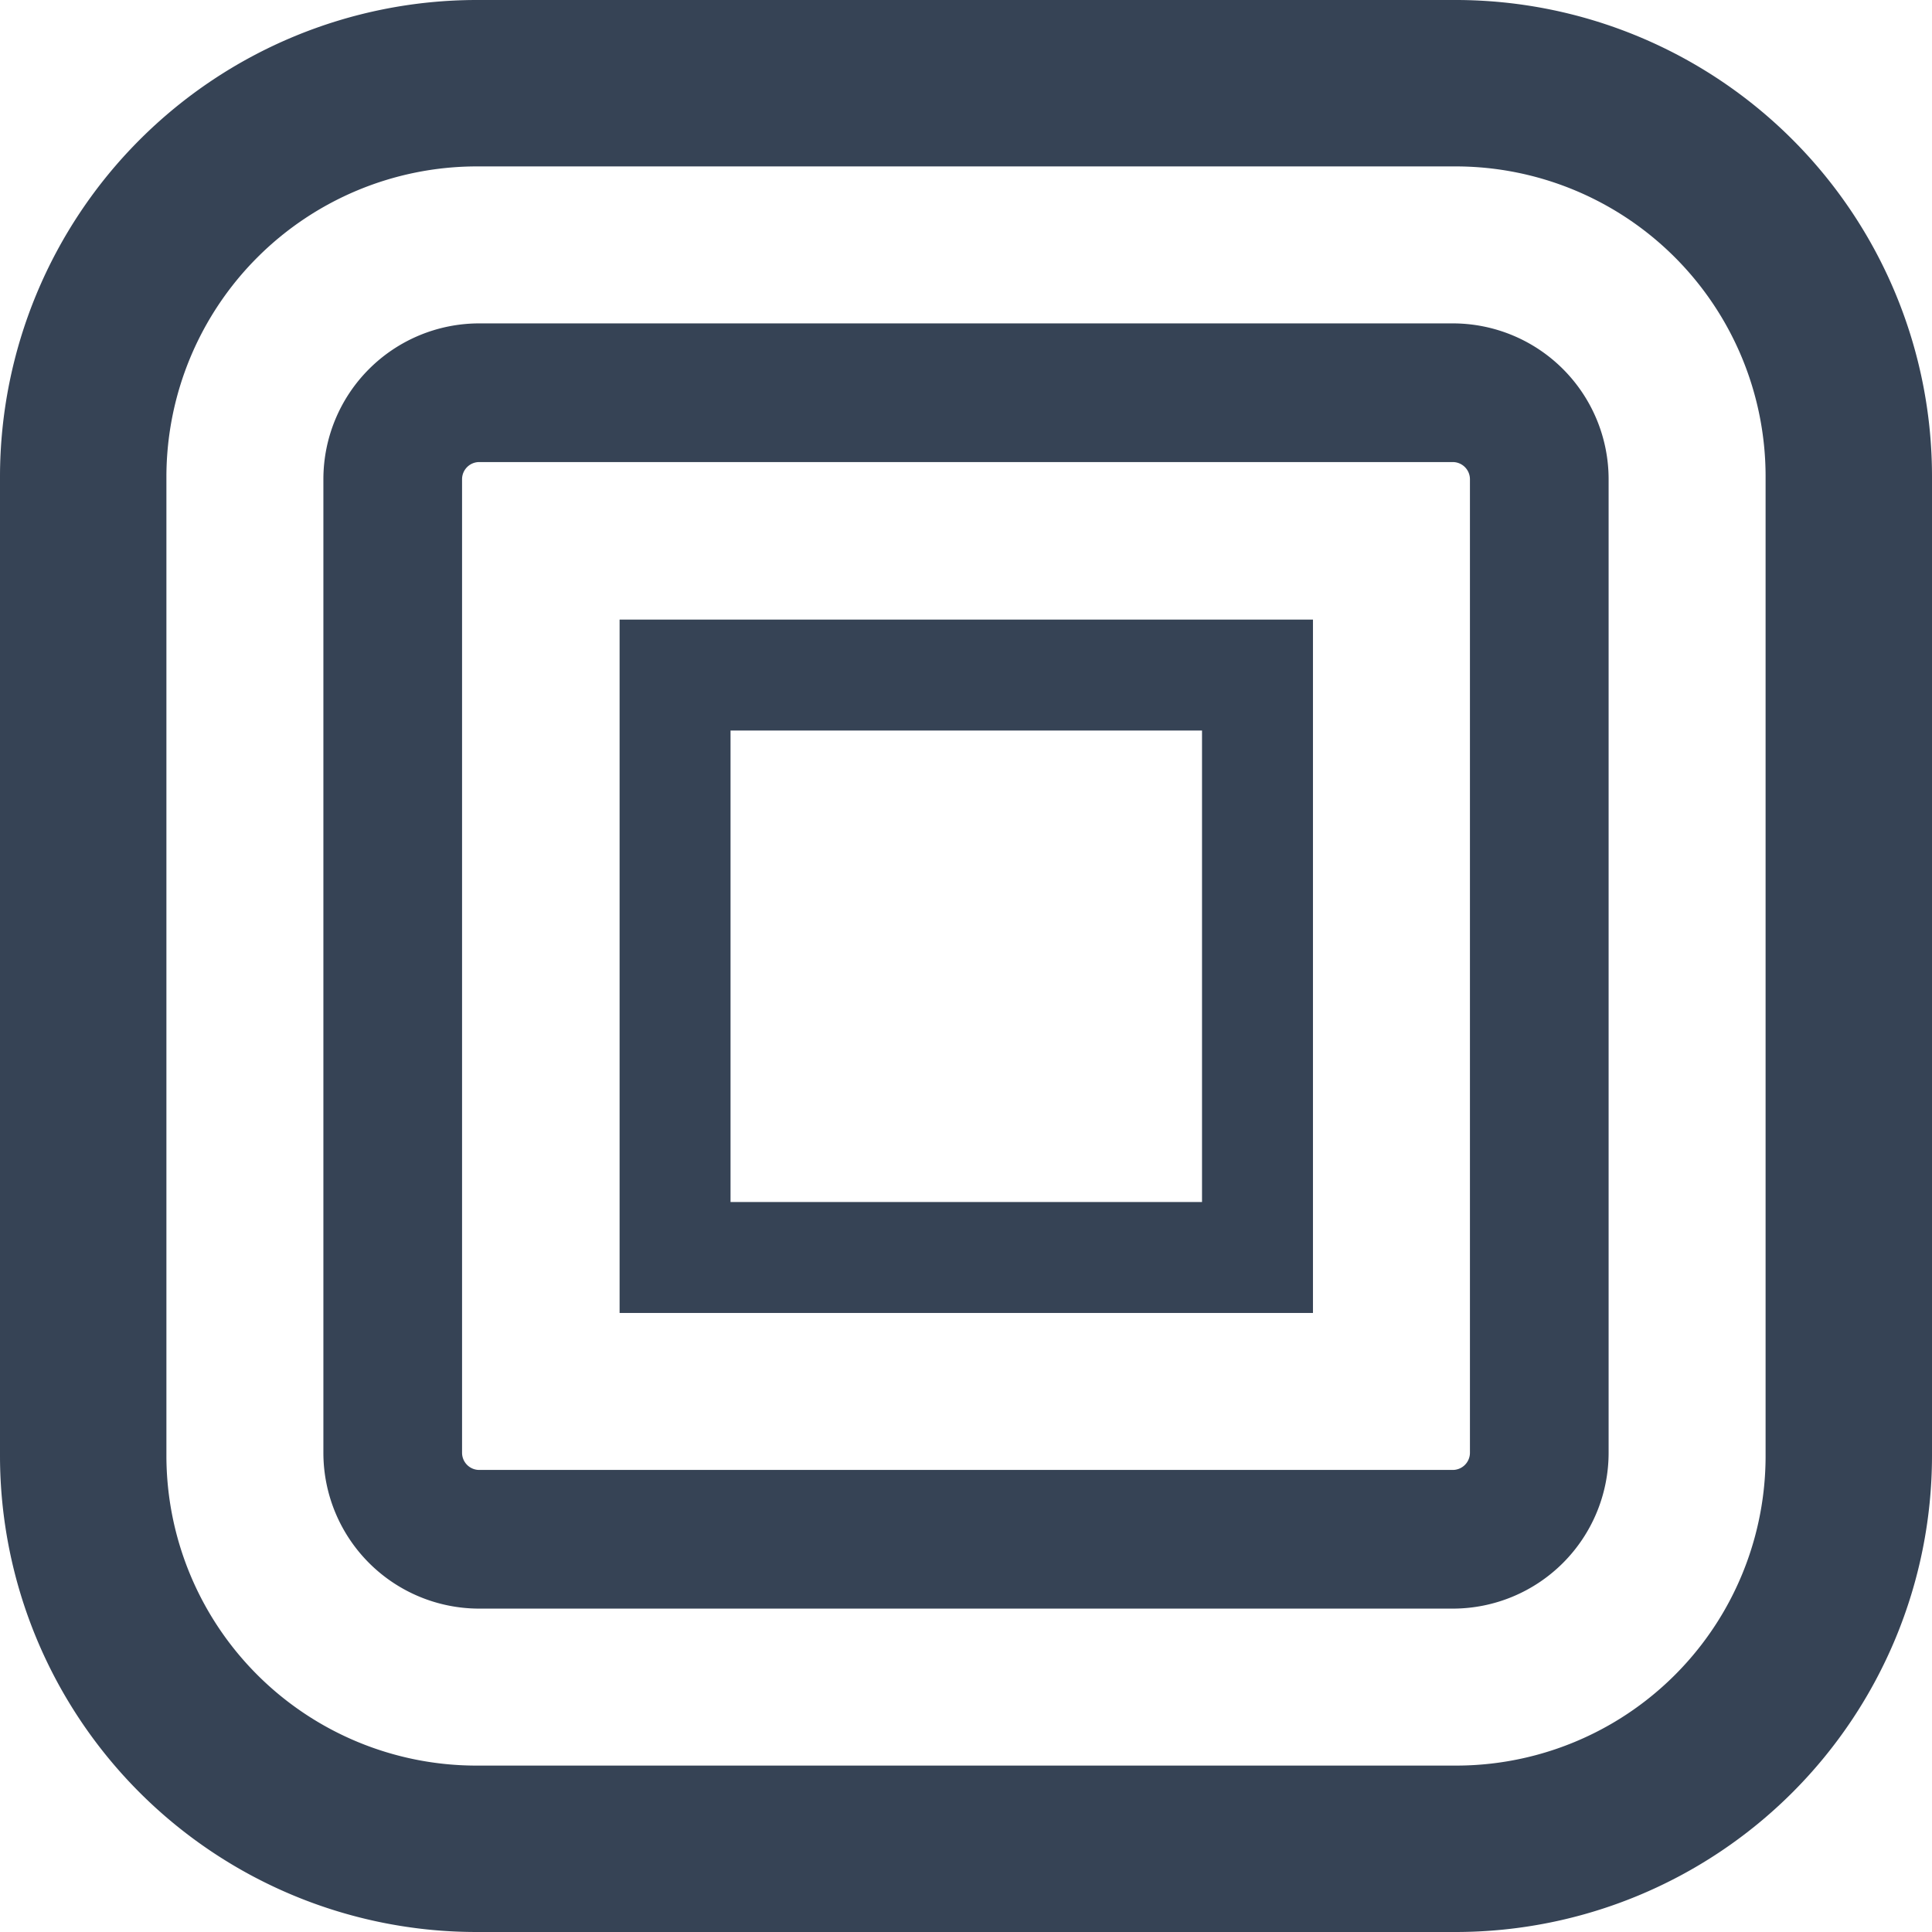
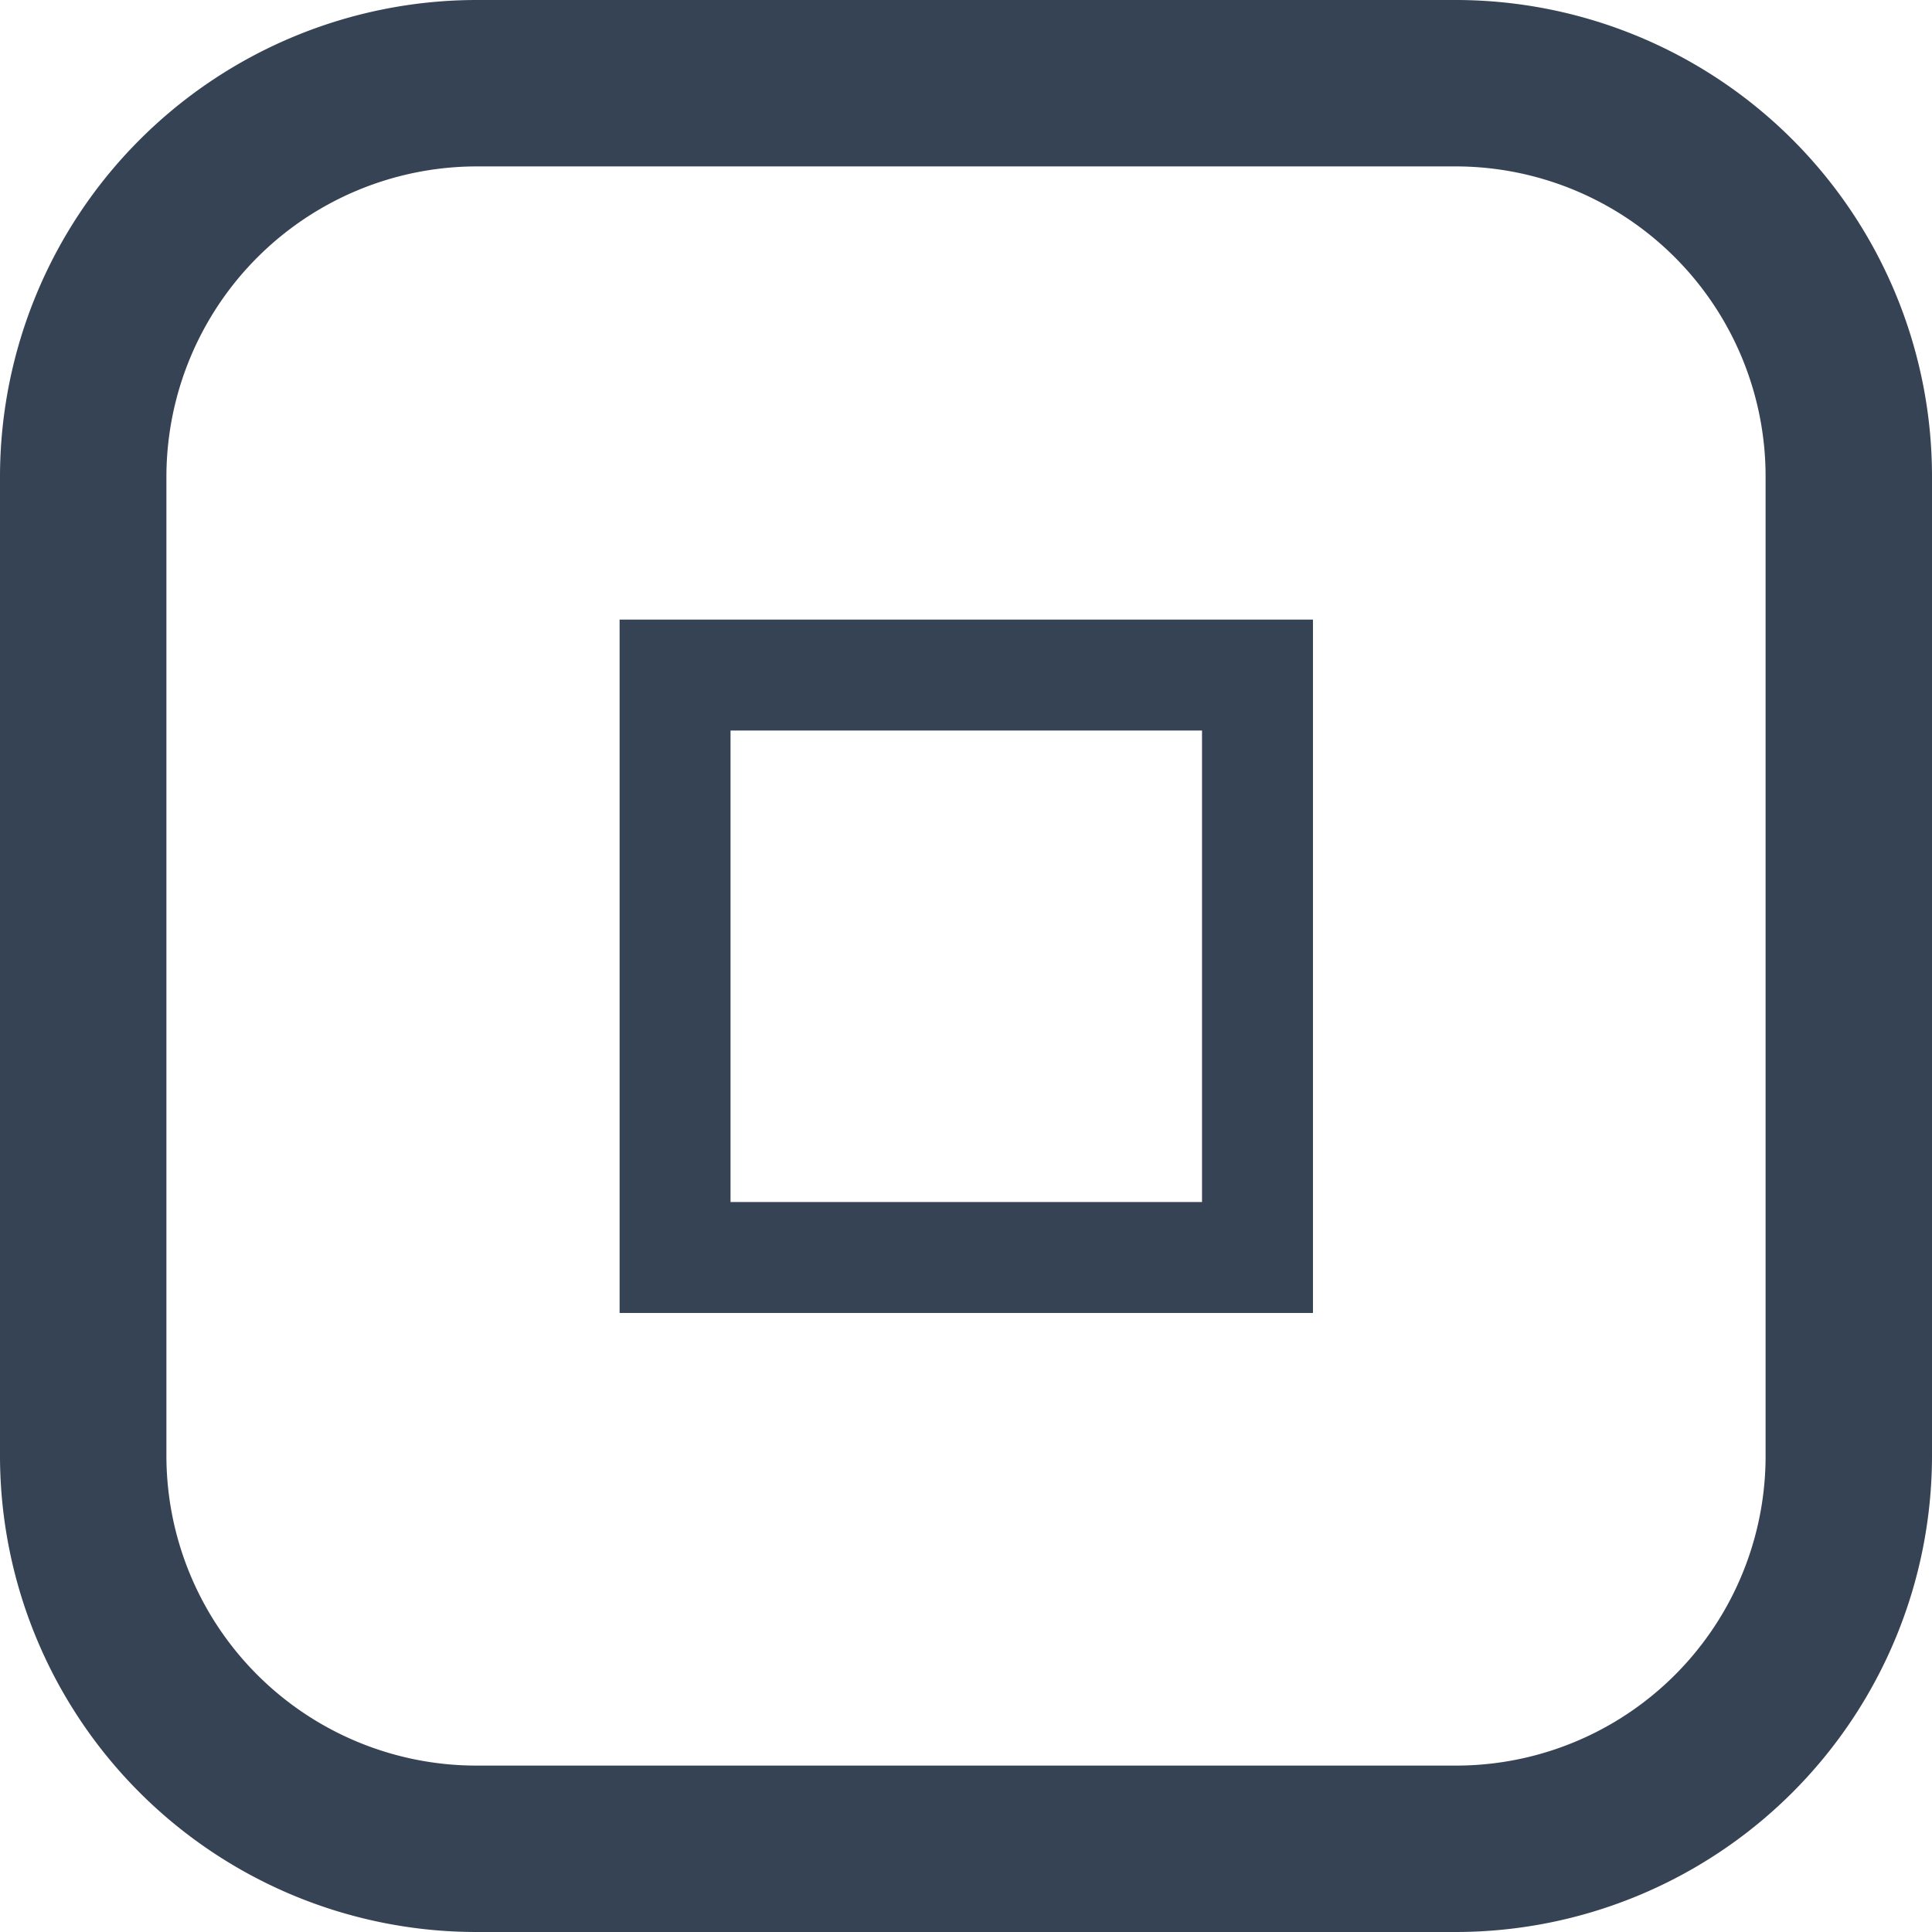
<svg xmlns="http://www.w3.org/2000/svg" viewBox="0 0 34.83 34.83">
  <g fill="#364355">
    <path d="M26.25 34.83H8.59A8.59 8.59 0 0 1 0 26.25V8.59A8.6 8.6 0 0 1 8.59 0h17.66a8.59 8.59 0 0 1 8.58 8.59v17.66a8.59 8.59 0 0 1-8.58 8.58zM8.59 3A5.6 5.6 0 0 0 3 8.59v17.66a5.59 5.59 0 0 0 5.59 5.58h17.66a5.58 5.58 0 0 0 5.58-5.58V8.59A5.59 5.59 0 0 0 26.25 3z" />
-     <path d="M26.19 29H8.64a2.81 2.81 0 0 1-2.81-2.81V8.64a2.81 2.81 0 0 1 2.81-2.81h17.55A2.81 2.81 0 0 1 29 8.64v17.55A2.81 2.81 0 0 1 26.19 29zM8.64 8.33a.31.31 0 0 0-.31.31v17.55a.31.31 0 0 0 .31.31h17.55a.31.31 0 0 0 .31-.31V8.64a.31.31 0 0 0-.31-.31z" />
    <path d="M23.67 23.67h-12.5v-12.5h12.5zm-10.5-2h8.5v-8.5h-8.5z" />
  </g>
</svg>